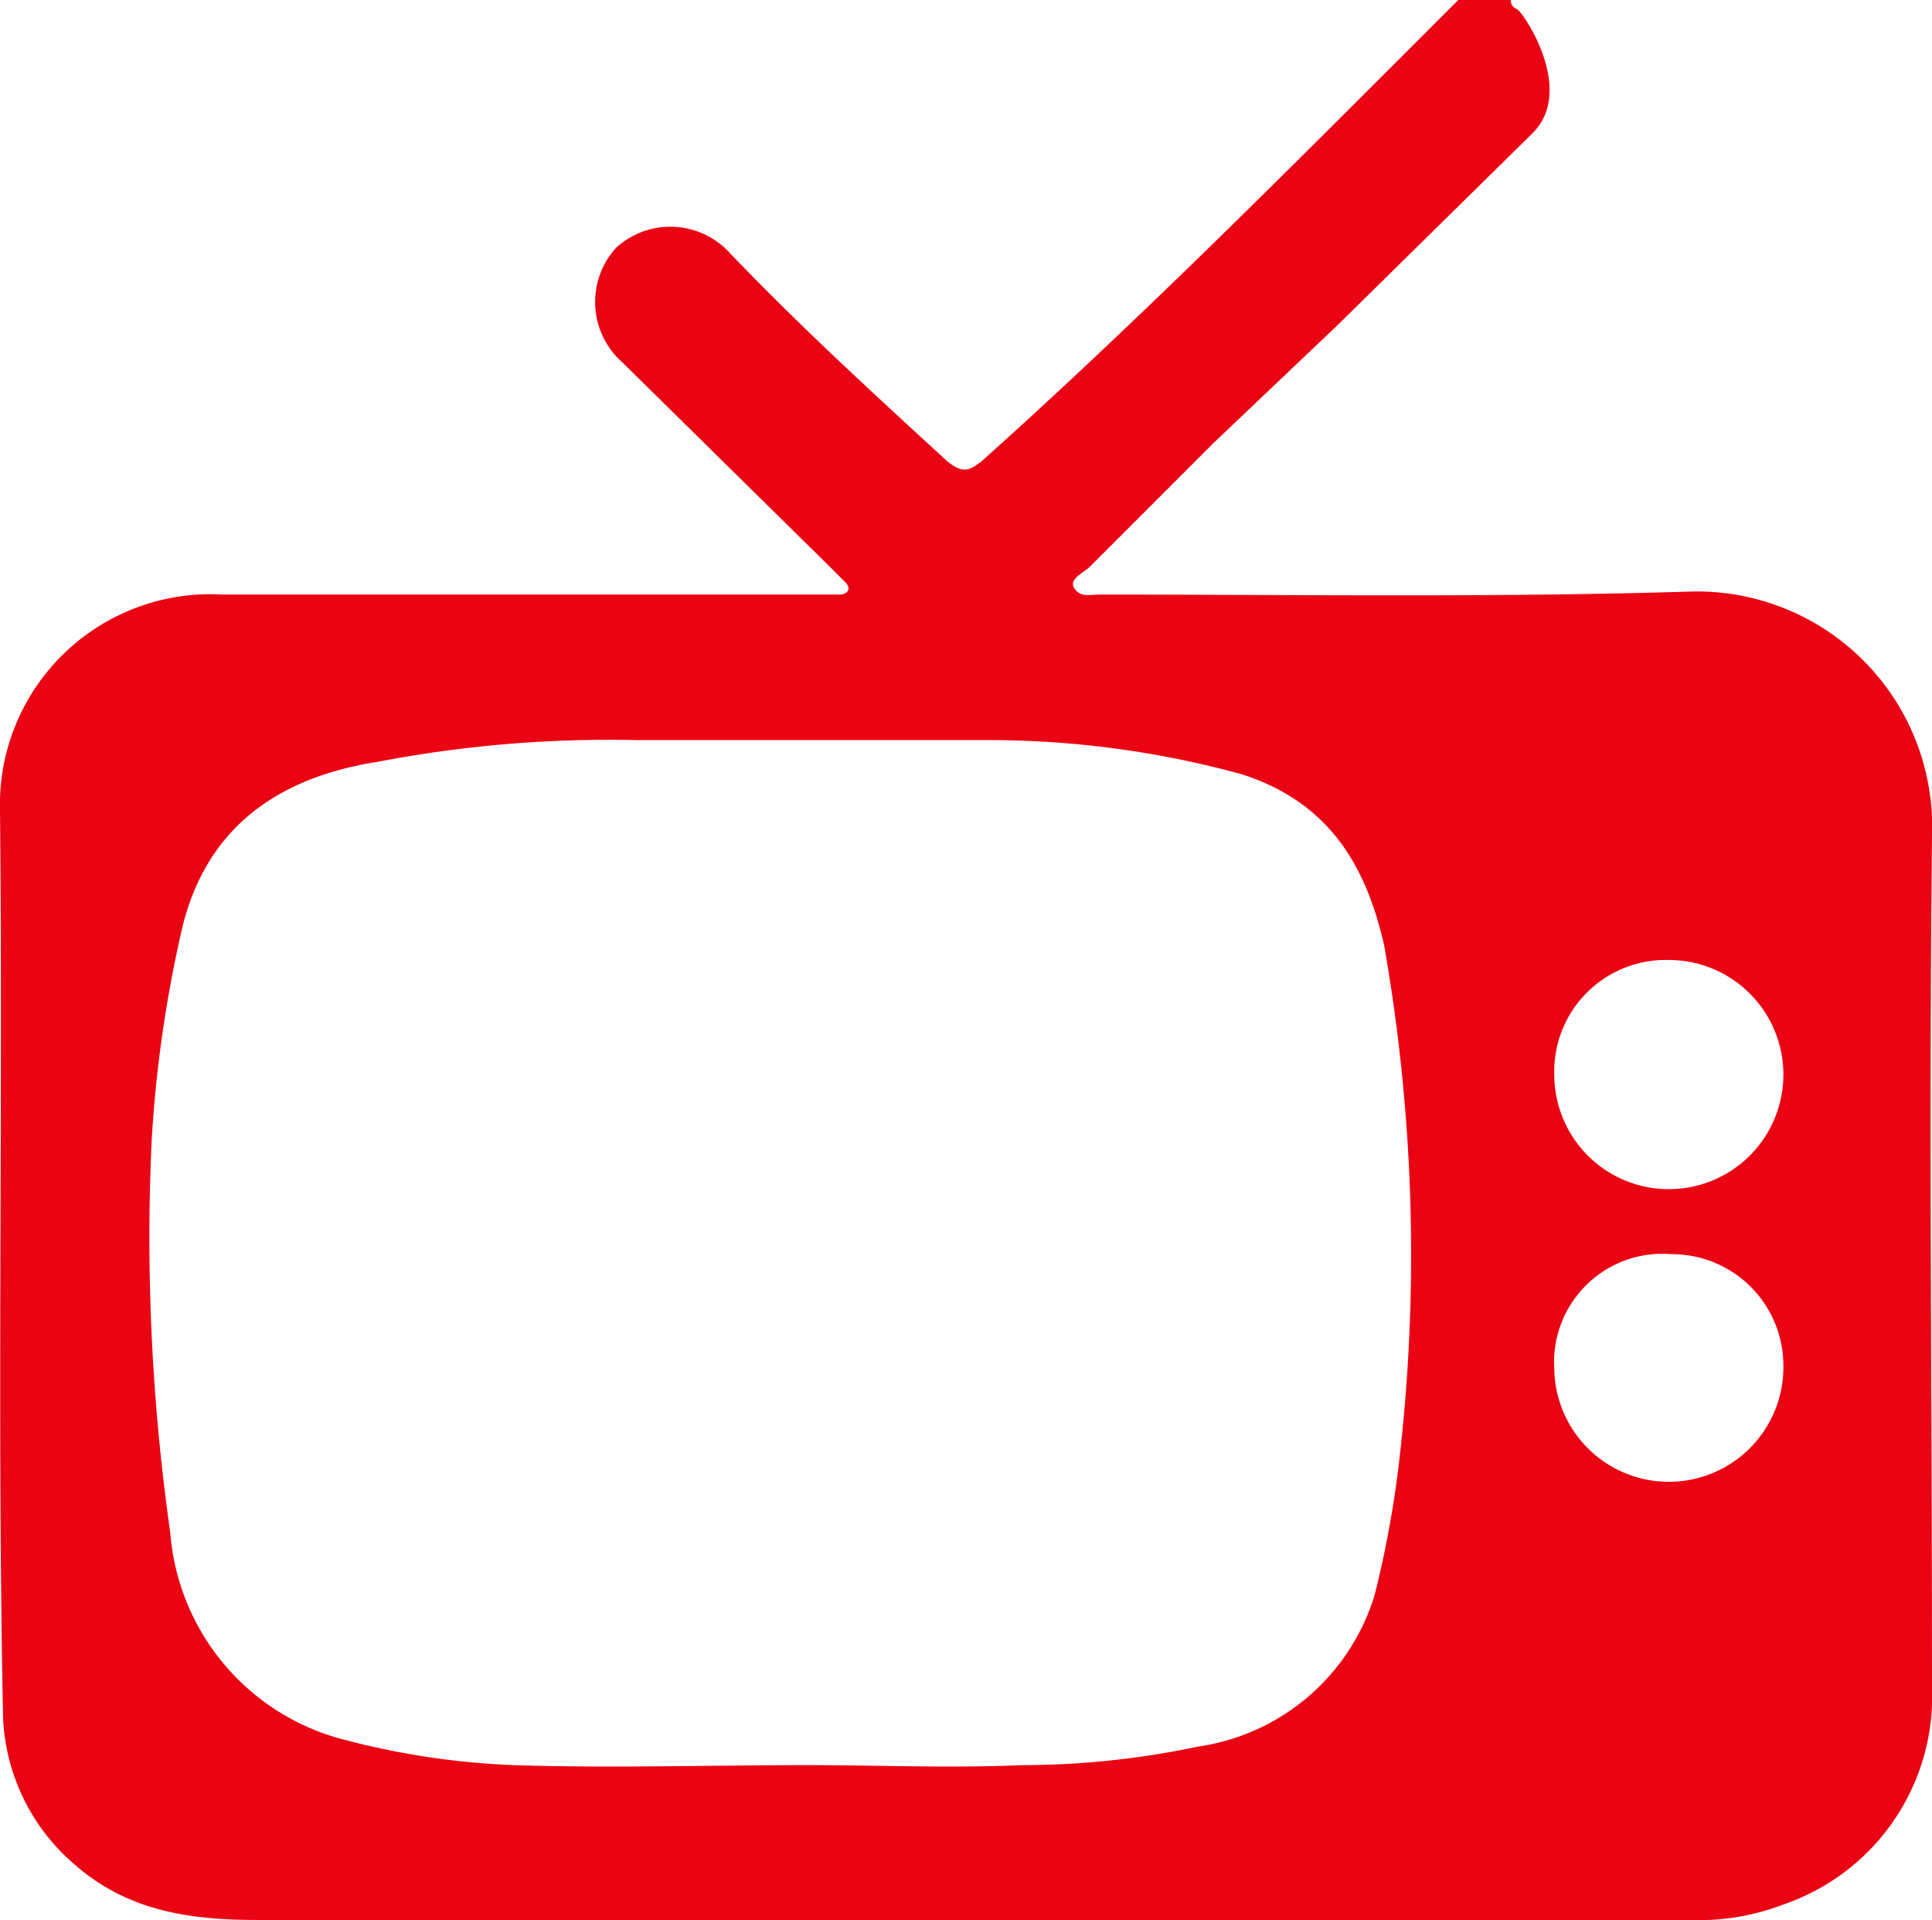
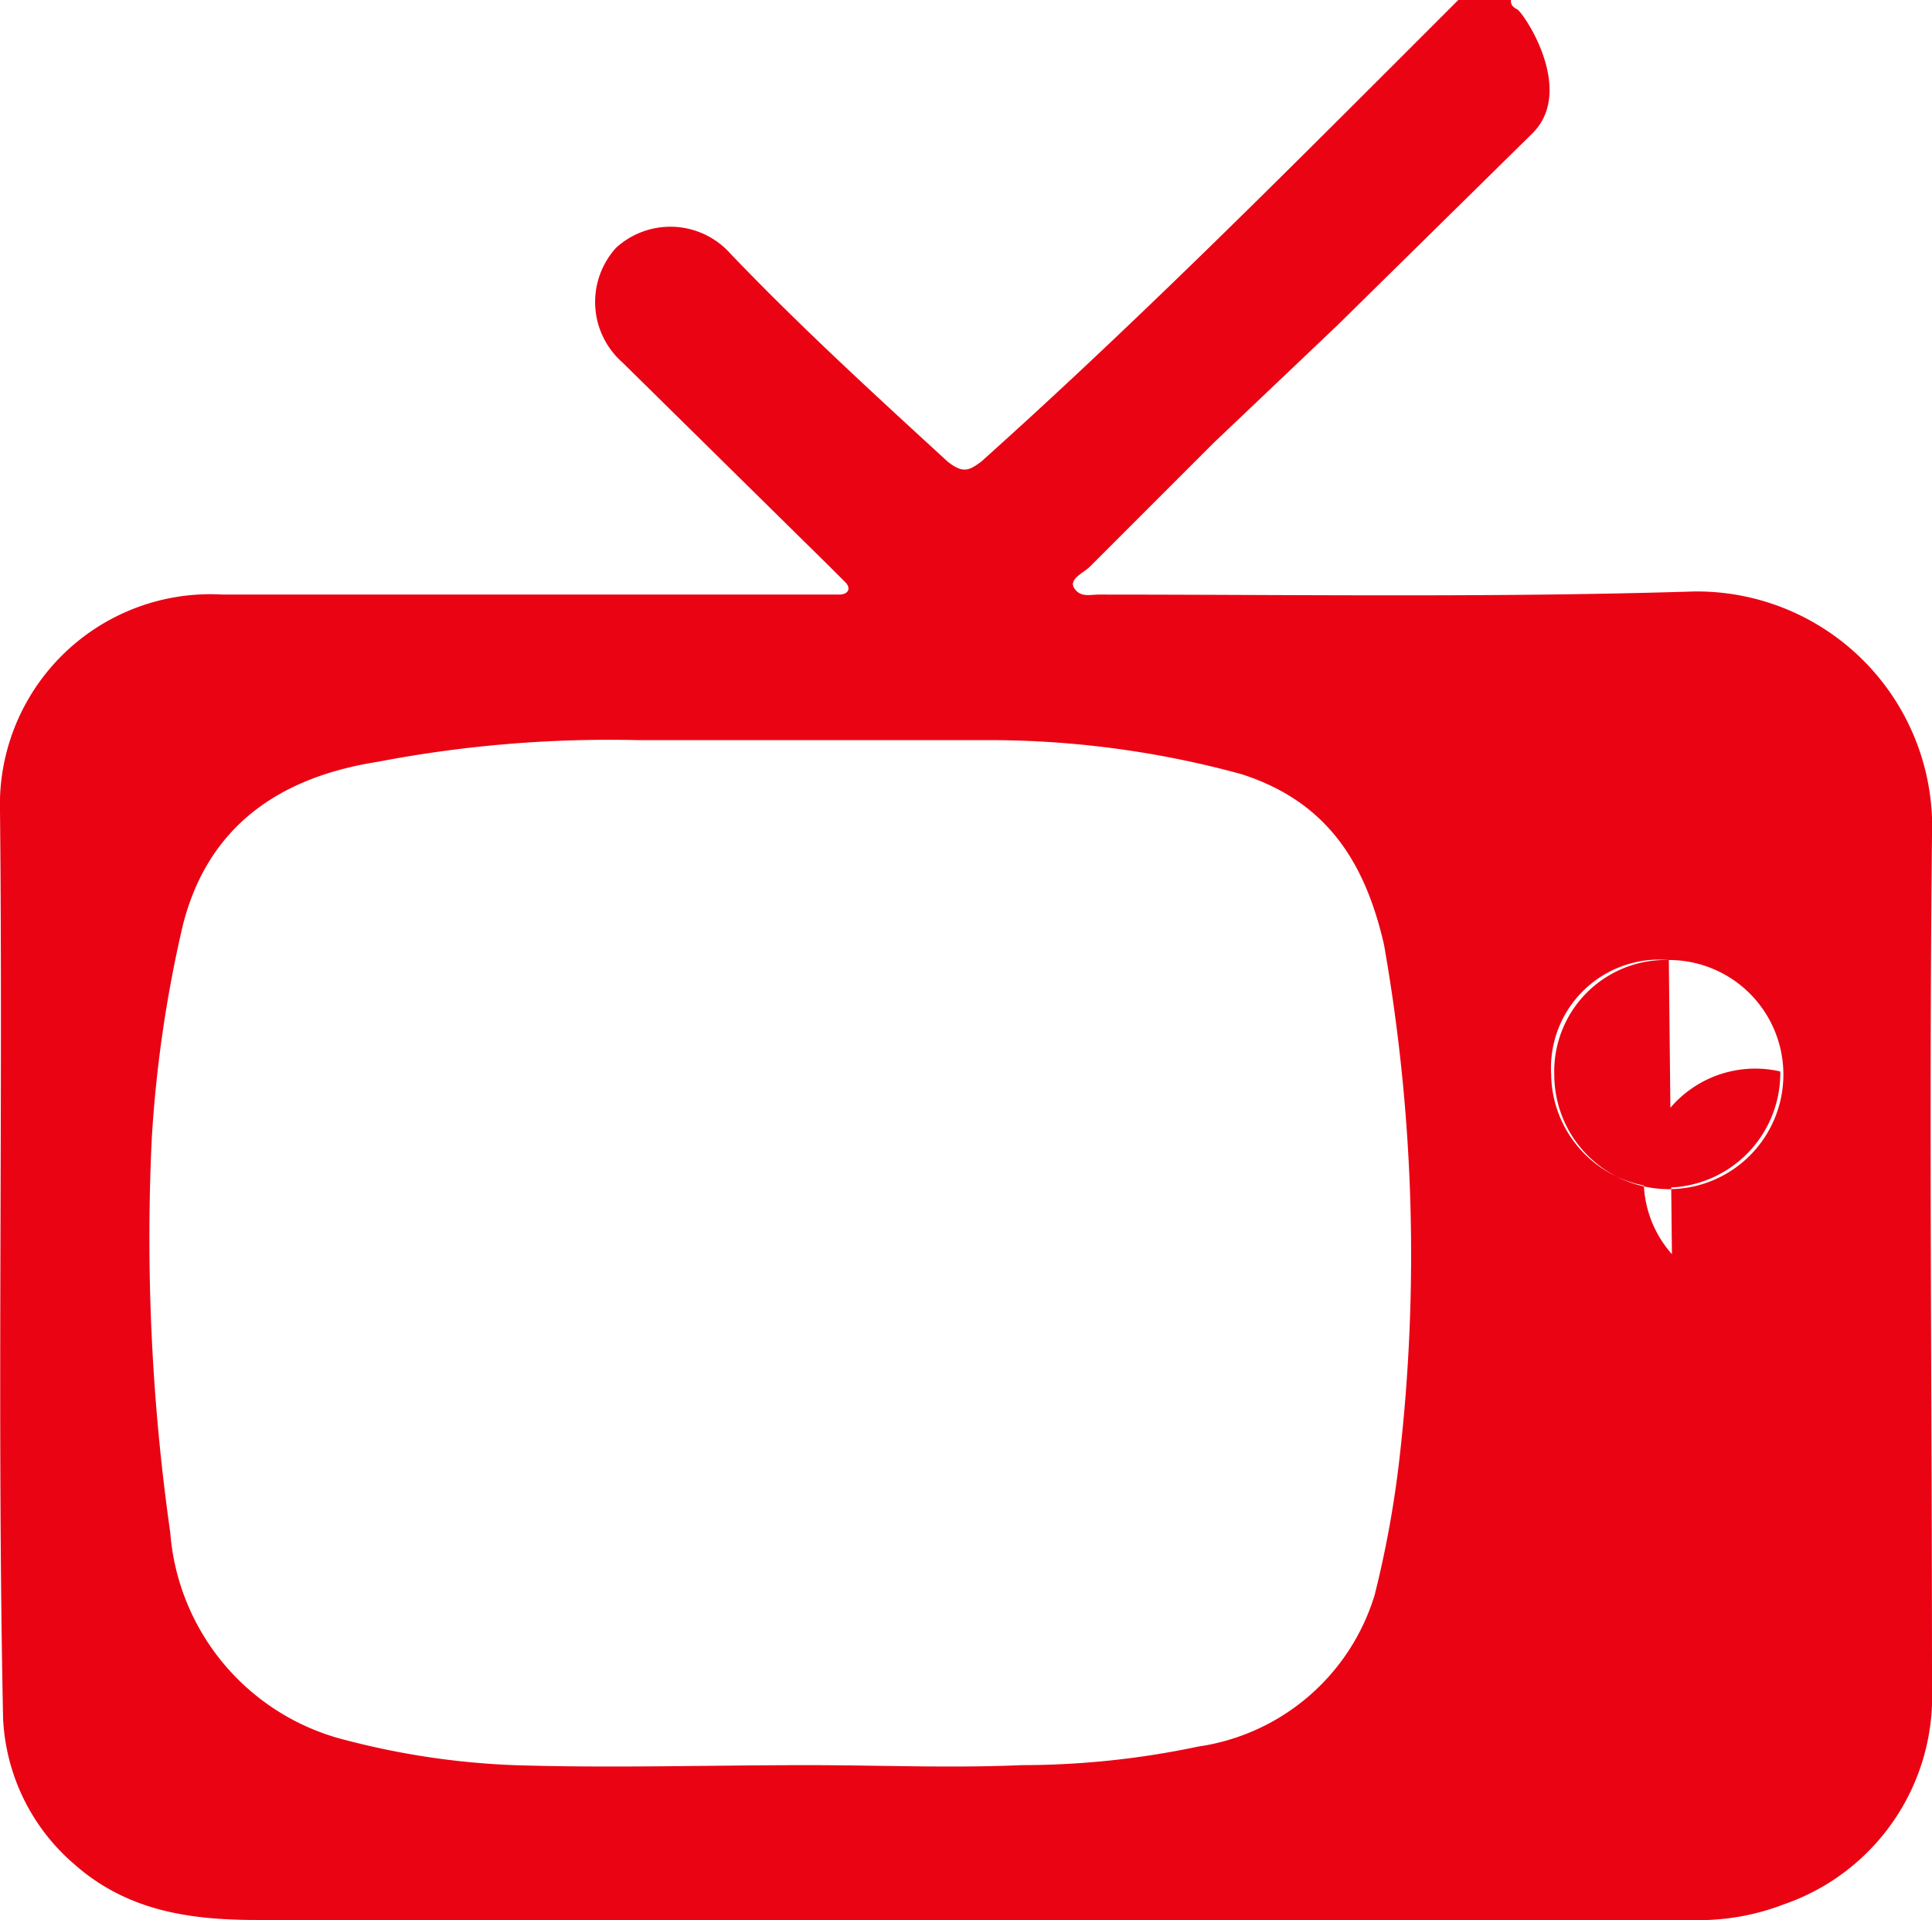
<svg xmlns="http://www.w3.org/2000/svg" viewBox="0 0 62.4 62">
  <g id="Layer_2" data-name="Layer 2">
    <g id="Layer_1-2" data-name="Layer 1">
-       <path d="M48.8,0c0,.1,0,.2.2.3s1.9,2.6.5,4l-6.3,6.2-4,3.8-4,4c-.2.2-.7.4-.5.7s.5.2.8.2c6.4,0,12.8.1,19.2-.1A7.6,7.6,0,0,1,62.4,27c-.1,9.2,0,18.3,0,27.5a7.1,7.1,0,0,1-4.8,7,7.6,7.6,0,0,1-3,.5H8.3c-2.2,0-4.2-.3-5.9-1.8A6.6,6.6,0,0,1,.1,55.5C-.1,45.8.1,36,0,26.2a6.8,6.8,0,0,1,7.2-7H27.1c.3,0,.4-.2.2-.4l-.5-.5-6.7-6.6a2.6,2.6,0,0,1-.2-3.7,2.6,2.6,0,0,1,3.7.2c2.2,2.3,4.6,4.5,7,6.7.5.4.7.3,1.1,0,4.8-4.3,9.4-8.9,13.9-13.4L47.1,0ZM26.1,57h0c2.3,0,4.6.1,6.9,0a27.6,27.6,0,0,0,5.7-.6,7,7,0,0,0,5.7-4.9,33.9,33.9,0,0,0,.8-4.4,57.7,57.7,0,0,0-.5-16.6c-.6-2.6-1.8-4.6-4.6-5.5a30.9,30.9,0,0,0-8-1.1H20.6a39.7,39.7,0,0,0-8.4.7c-3.2.5-5.5,2.1-6.3,5.3a41,41,0,0,0-1,6.9,67.6,67.6,0,0,0,.6,12.7,7.5,7.5,0,0,0,5.7,6.7,25.2,25.2,0,0,0,5.4.8C19.7,57.1,22.9,57,26.1,57ZM53.9,31a3.6,3.6,0,0,0-3.7,3.7A3.7,3.7,0,1,0,53.9,31Zm.1,9.5a3.5,3.5,0,0,0-3.8,3.7,3.7,3.7,0,0,0,7.4-.1A3.6,3.6,0,0,0,54,40.5Z" style="fill: #ea0313" />
+       <path d="M48.8,0c0,.1,0,.2.2.3s1.9,2.6.5,4l-6.3,6.2-4,3.8-4,4c-.2.2-.7.4-.5.7s.5.2.8.2c6.4,0,12.8.1,19.2-.1A7.6,7.6,0,0,1,62.4,27c-.1,9.2,0,18.3,0,27.5a7.1,7.1,0,0,1-4.8,7,7.6,7.6,0,0,1-3,.5H8.3c-2.2,0-4.2-.3-5.9-1.8A6.6,6.6,0,0,1,.1,55.5C-.1,45.8.1,36,0,26.2a6.8,6.8,0,0,1,7.2-7H27.1c.3,0,.4-.2.2-.4l-.5-.5-6.7-6.6a2.6,2.6,0,0,1-.2-3.7,2.6,2.6,0,0,1,3.7.2c2.2,2.3,4.6,4.5,7,6.7.5.4.7.3,1.1,0,4.8-4.3,9.4-8.9,13.9-13.4L47.1,0ZM26.1,57h0c2.3,0,4.6.1,6.9,0a27.6,27.6,0,0,0,5.7-.6,7,7,0,0,0,5.7-4.9,33.9,33.9,0,0,0,.8-4.4,57.7,57.7,0,0,0-.5-16.6c-.6-2.6-1.8-4.6-4.6-5.5a30.9,30.9,0,0,0-8-1.1H20.6a39.7,39.7,0,0,0-8.4.7c-3.2.5-5.5,2.1-6.3,5.3a41,41,0,0,0-1,6.9,67.6,67.6,0,0,0,.6,12.7,7.5,7.5,0,0,0,5.7,6.7,25.2,25.2,0,0,0,5.4.8C19.7,57.1,22.9,57,26.1,57ZM53.9,31a3.6,3.6,0,0,0-3.7,3.7A3.7,3.7,0,1,0,53.9,31Za3.5,3.5,0,0,0-3.8,3.7,3.7,3.7,0,0,0,7.4-.1A3.6,3.6,0,0,0,54,40.5Z" style="fill: #ea0313" />
    </g>
  </g>
</svg>